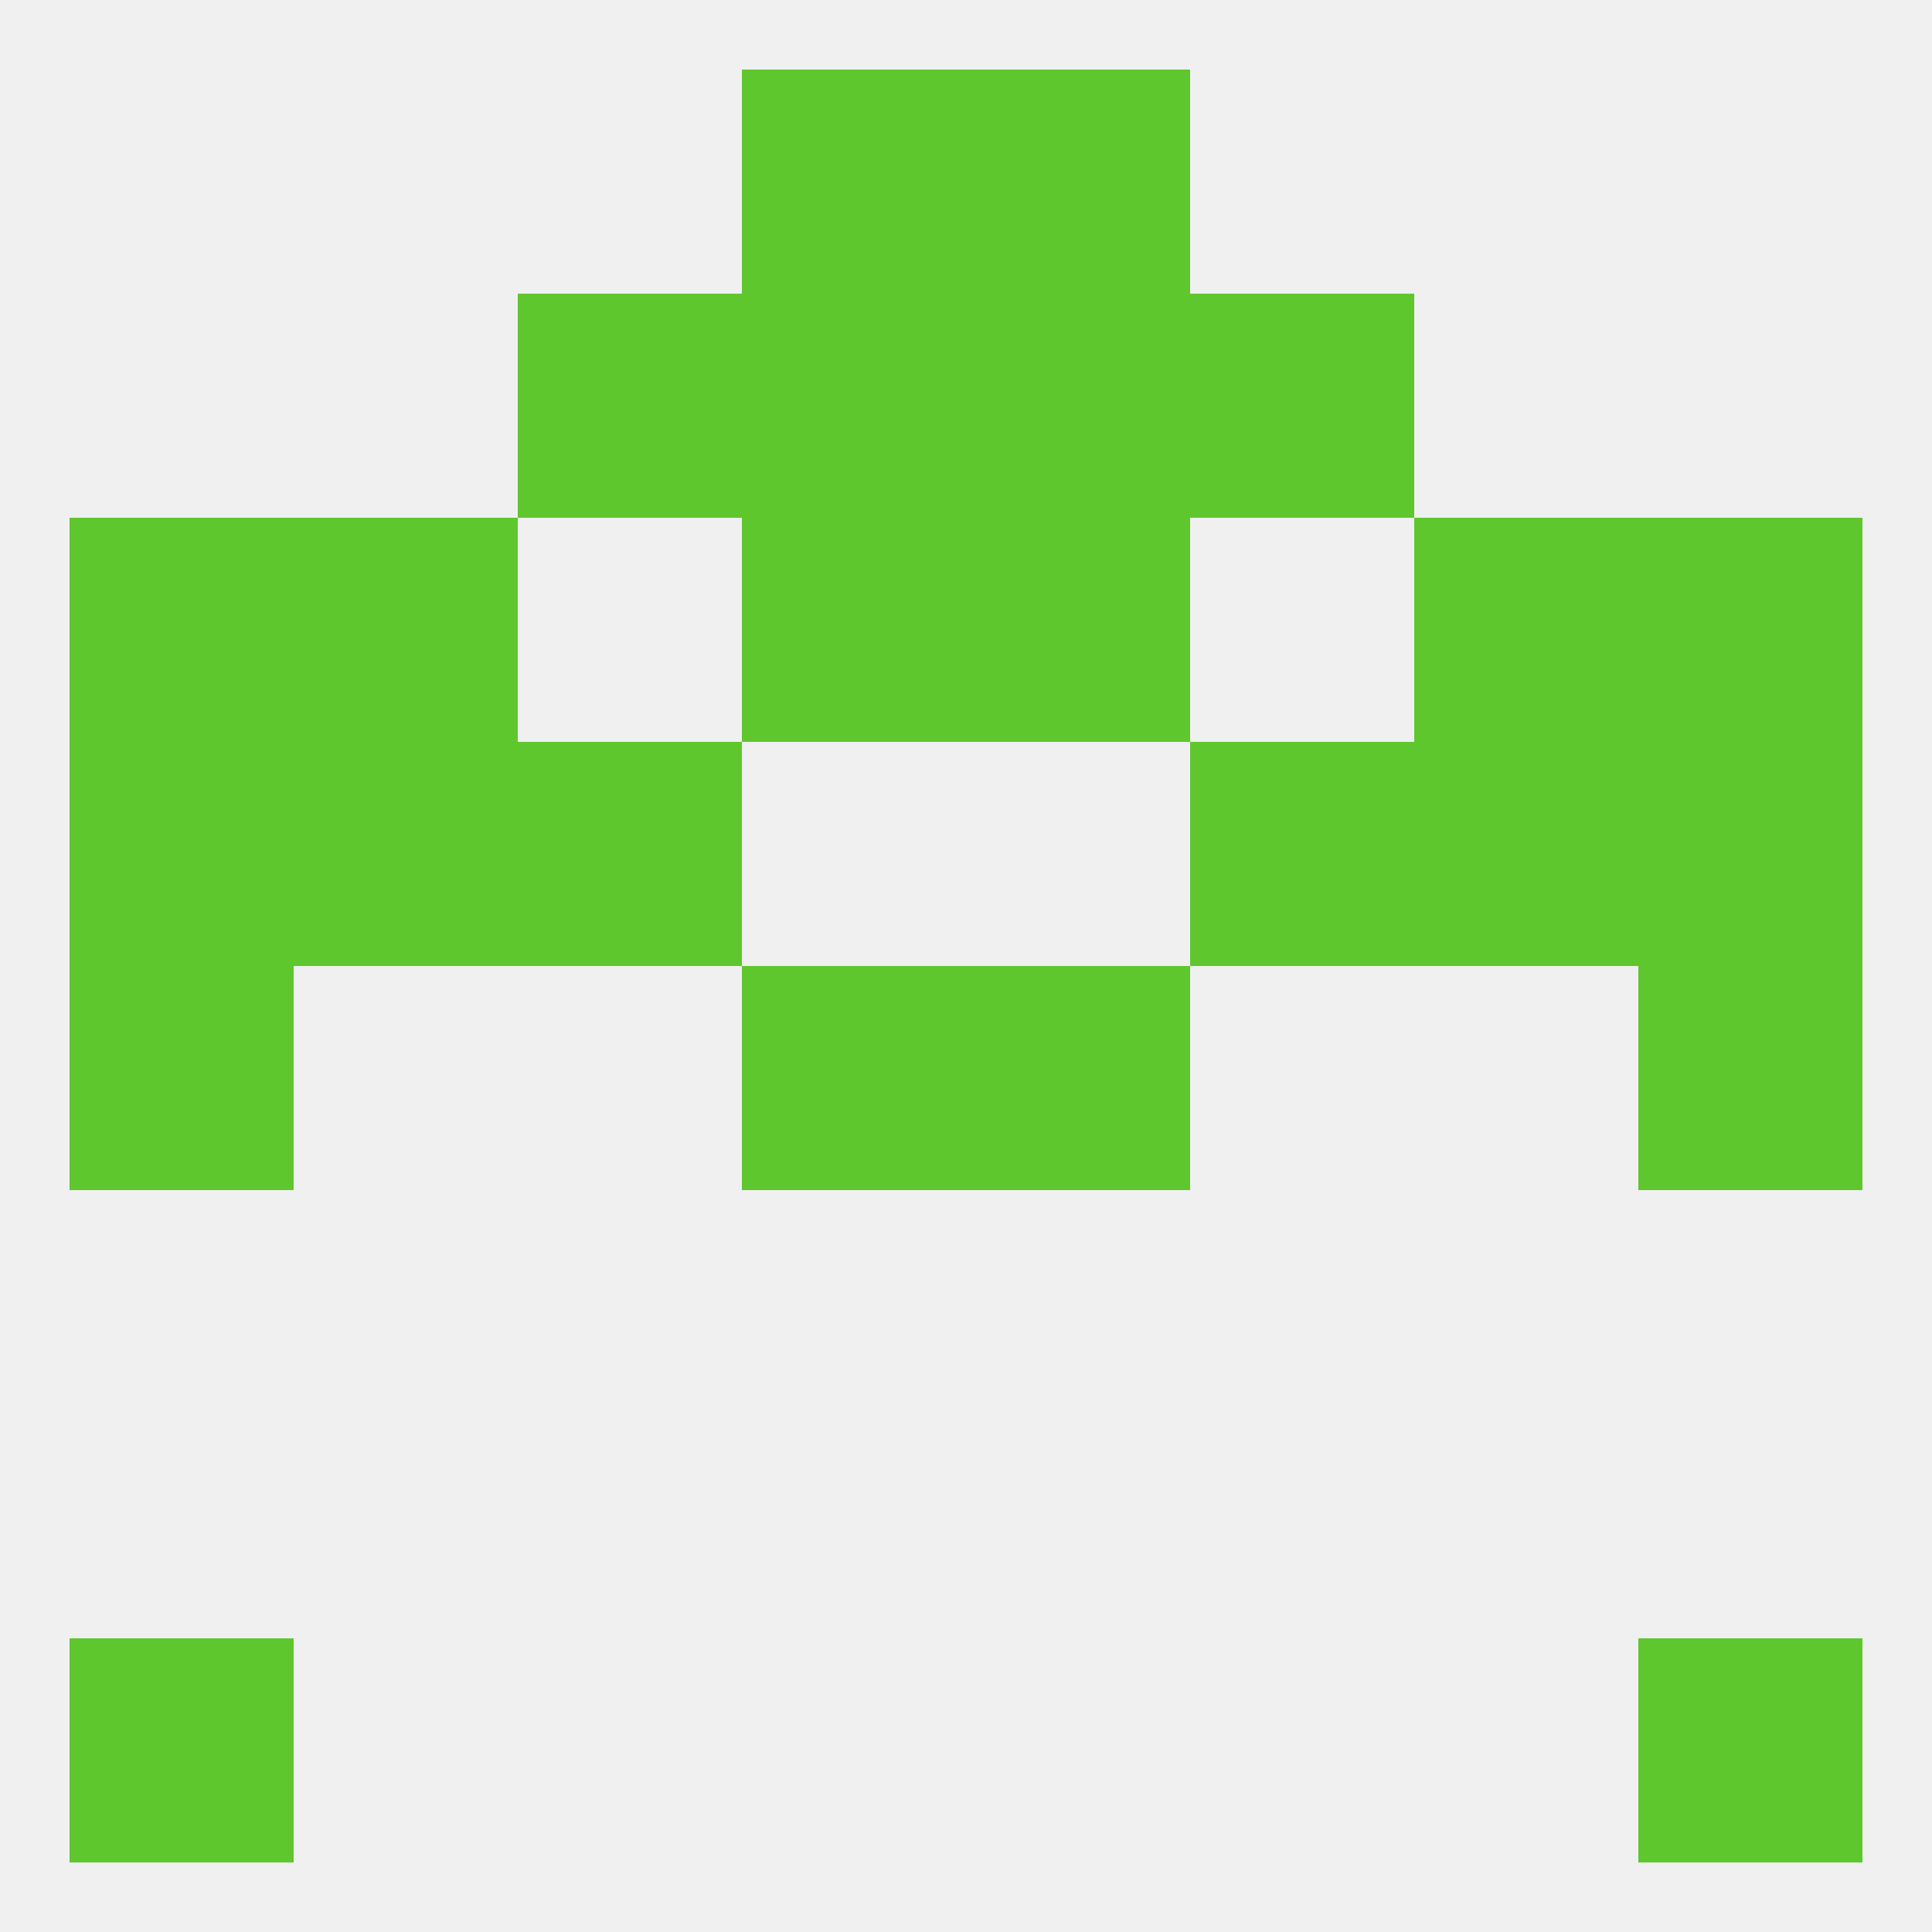
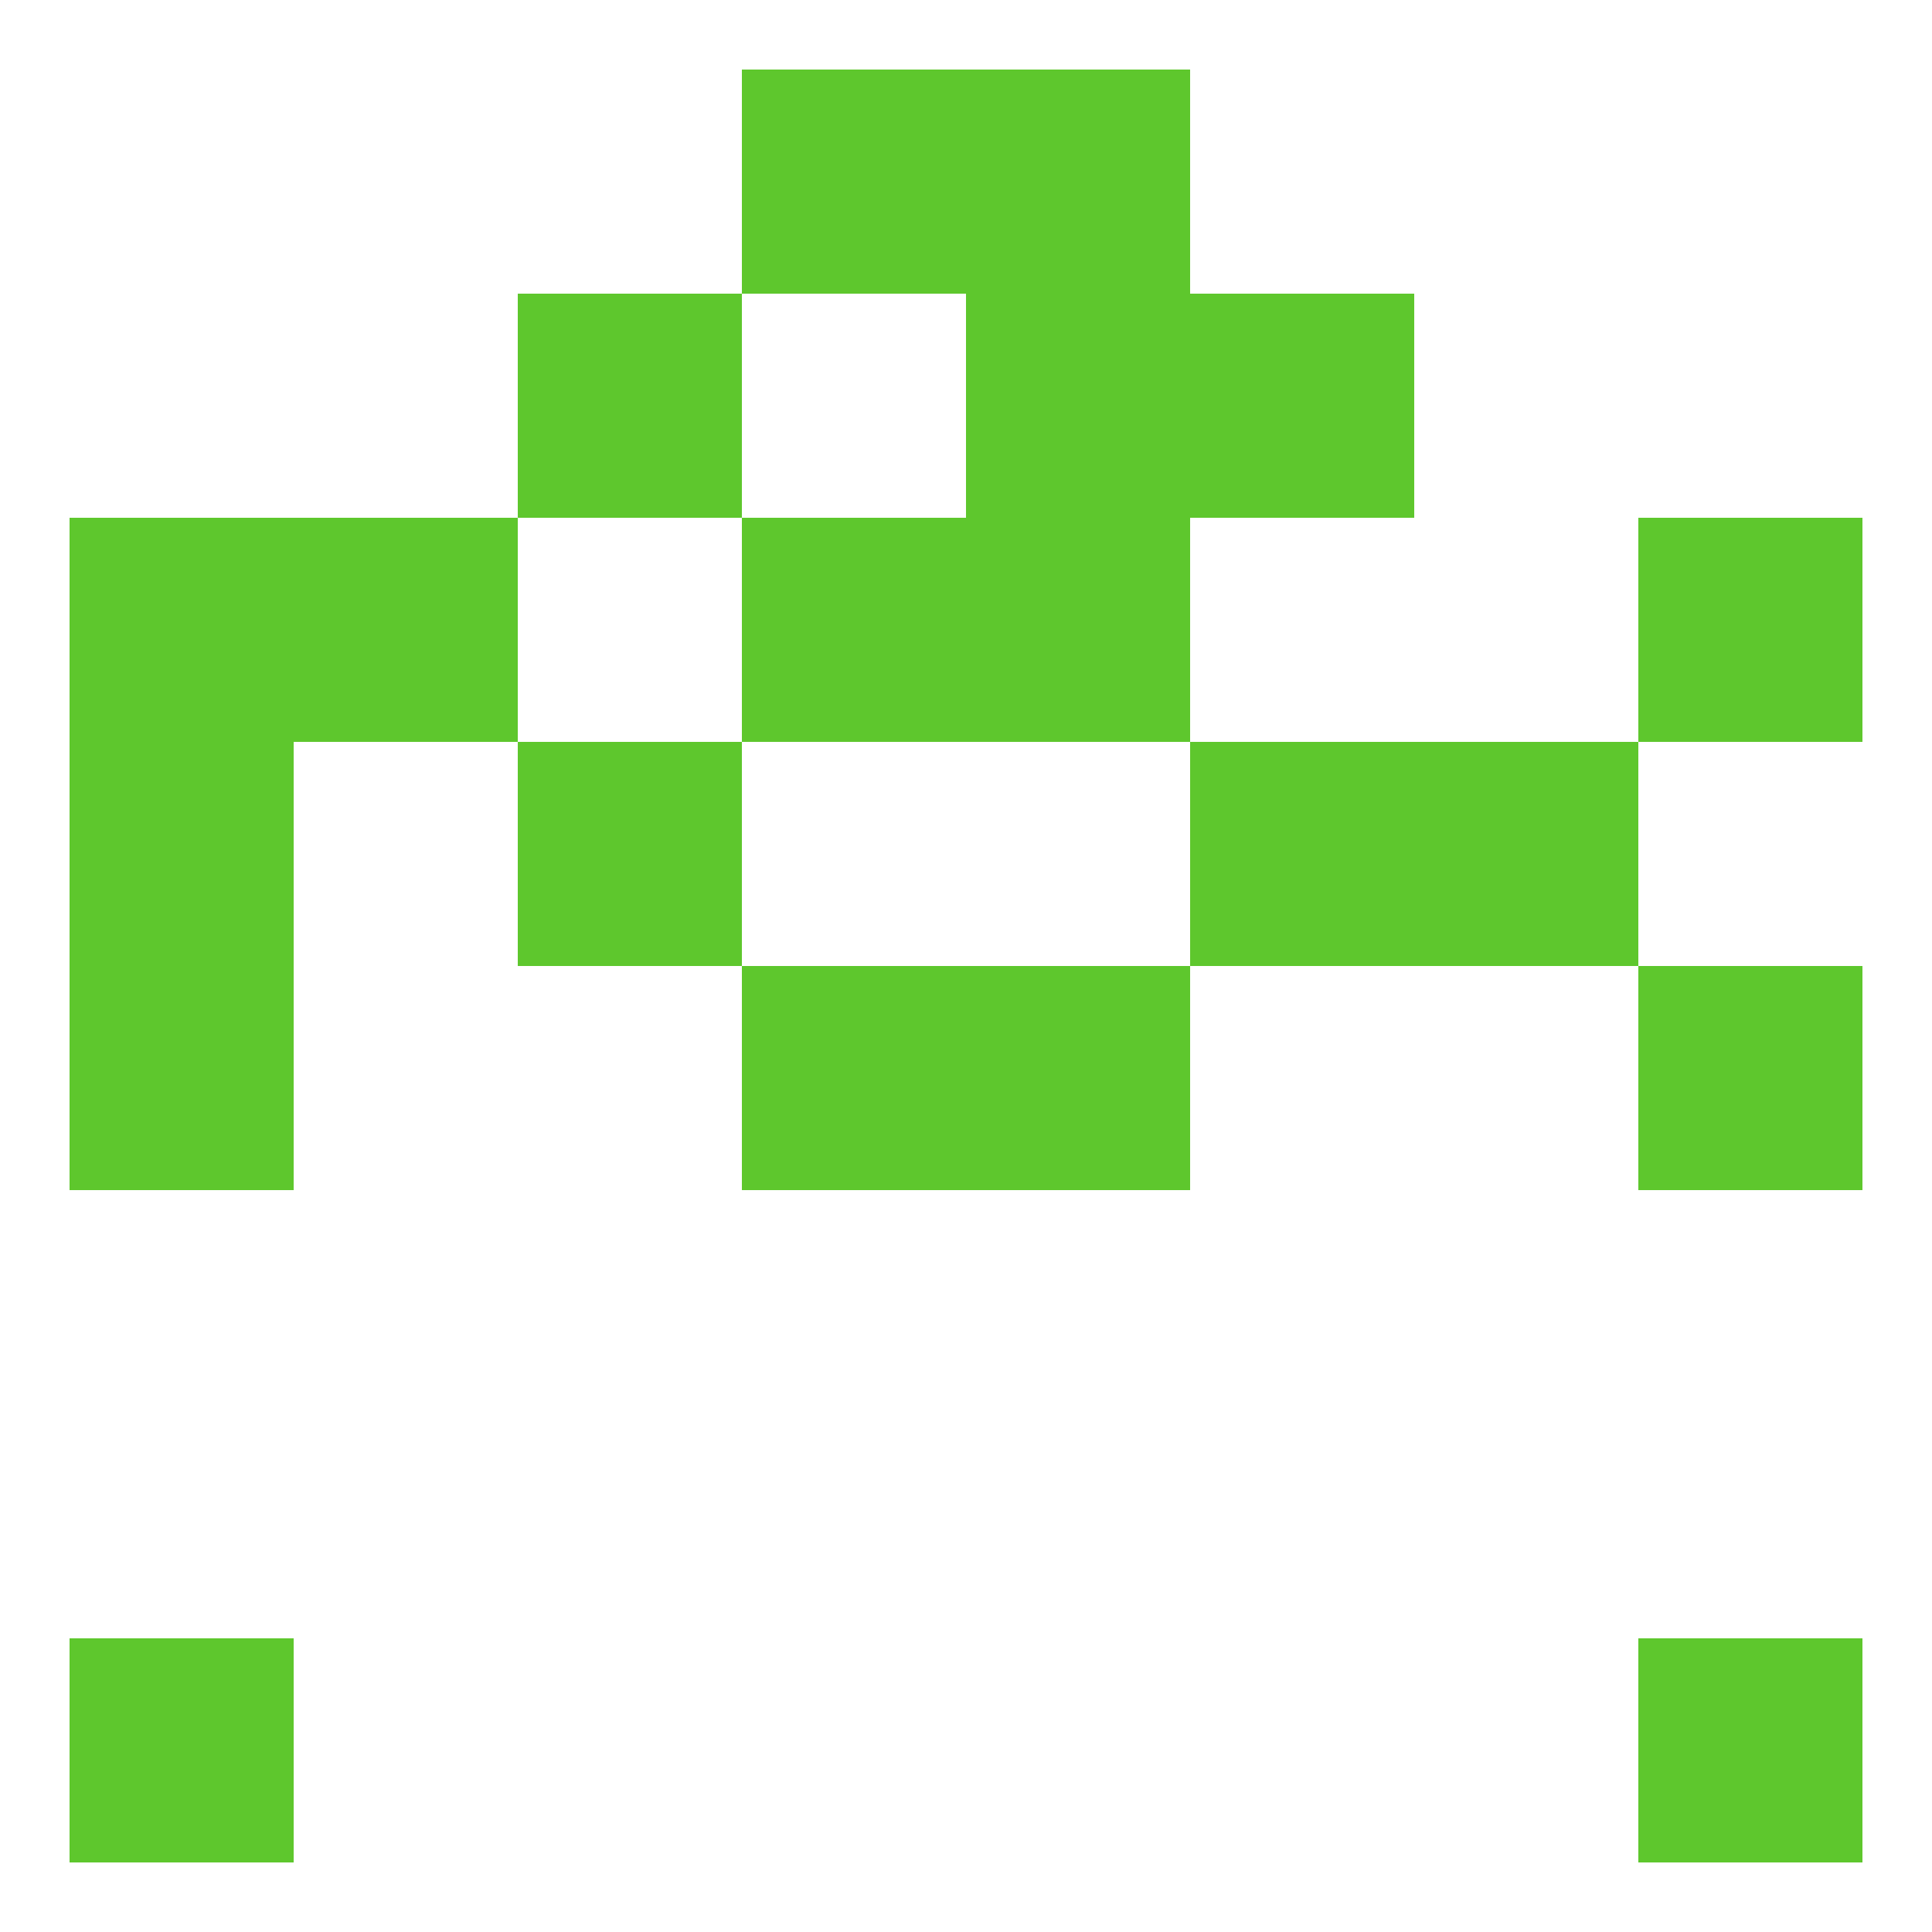
<svg xmlns="http://www.w3.org/2000/svg" version="1.1" baseprofile="full" width="250" height="250" viewBox="0 0 250 250">
-   <rect width="100%" height="100%" fill="rgba(240,240,240,255)" />
  <rect x="96" y="9" width="29" height="29" fill="rgba(94,199,45,255)" />
  <rect x="125" y="9" width="29" height="29" fill="rgba(94,199,45,255)" />
  <rect x="9" y="125" width="29" height="29" fill="rgba(94,199,45,255)" />
  <rect x="212" y="125" width="29" height="29" fill="rgba(94,199,45,255)" />
  <rect x="96" y="125" width="29" height="29" fill="rgba(94,199,45,255)" />
  <rect x="125" y="125" width="29" height="29" fill="rgba(94,199,45,255)" />
  <rect x="67" y="96" width="29" height="29" fill="rgba(94,199,45,255)" />
  <rect x="154" y="96" width="29" height="29" fill="rgba(94,199,45,255)" />
  <rect x="9" y="96" width="29" height="29" fill="rgba(94,199,45,255)" />
-   <rect x="212" y="96" width="29" height="29" fill="rgba(94,199,45,255)" />
-   <rect x="38" y="96" width="29" height="29" fill="rgba(94,199,45,255)" />
  <rect x="183" y="96" width="29" height="29" fill="rgba(94,199,45,255)" />
-   <rect x="183" y="67" width="29" height="29" fill="rgba(94,199,45,255)" />
  <rect x="96" y="67" width="29" height="29" fill="rgba(94,199,45,255)" />
  <rect x="125" y="67" width="29" height="29" fill="rgba(94,199,45,255)" />
  <rect x="9" y="67" width="29" height="29" fill="rgba(94,199,45,255)" />
  <rect x="212" y="67" width="29" height="29" fill="rgba(94,199,45,255)" />
  <rect x="38" y="67" width="29" height="29" fill="rgba(94,199,45,255)" />
  <rect x="67" y="38" width="29" height="29" fill="rgba(94,199,45,255)" />
  <rect x="154" y="38" width="29" height="29" fill="rgba(94,199,45,255)" />
-   <rect x="96" y="38" width="29" height="29" fill="rgba(94,199,45,255)" />
  <rect x="125" y="38" width="29" height="29" fill="rgba(94,199,45,255)" />
  <rect x="212" y="212" width="29" height="29" fill="rgba(94,199,45,255)" />
  <rect x="9" y="212" width="29" height="29" fill="rgba(94,199,45,255)" />
</svg>